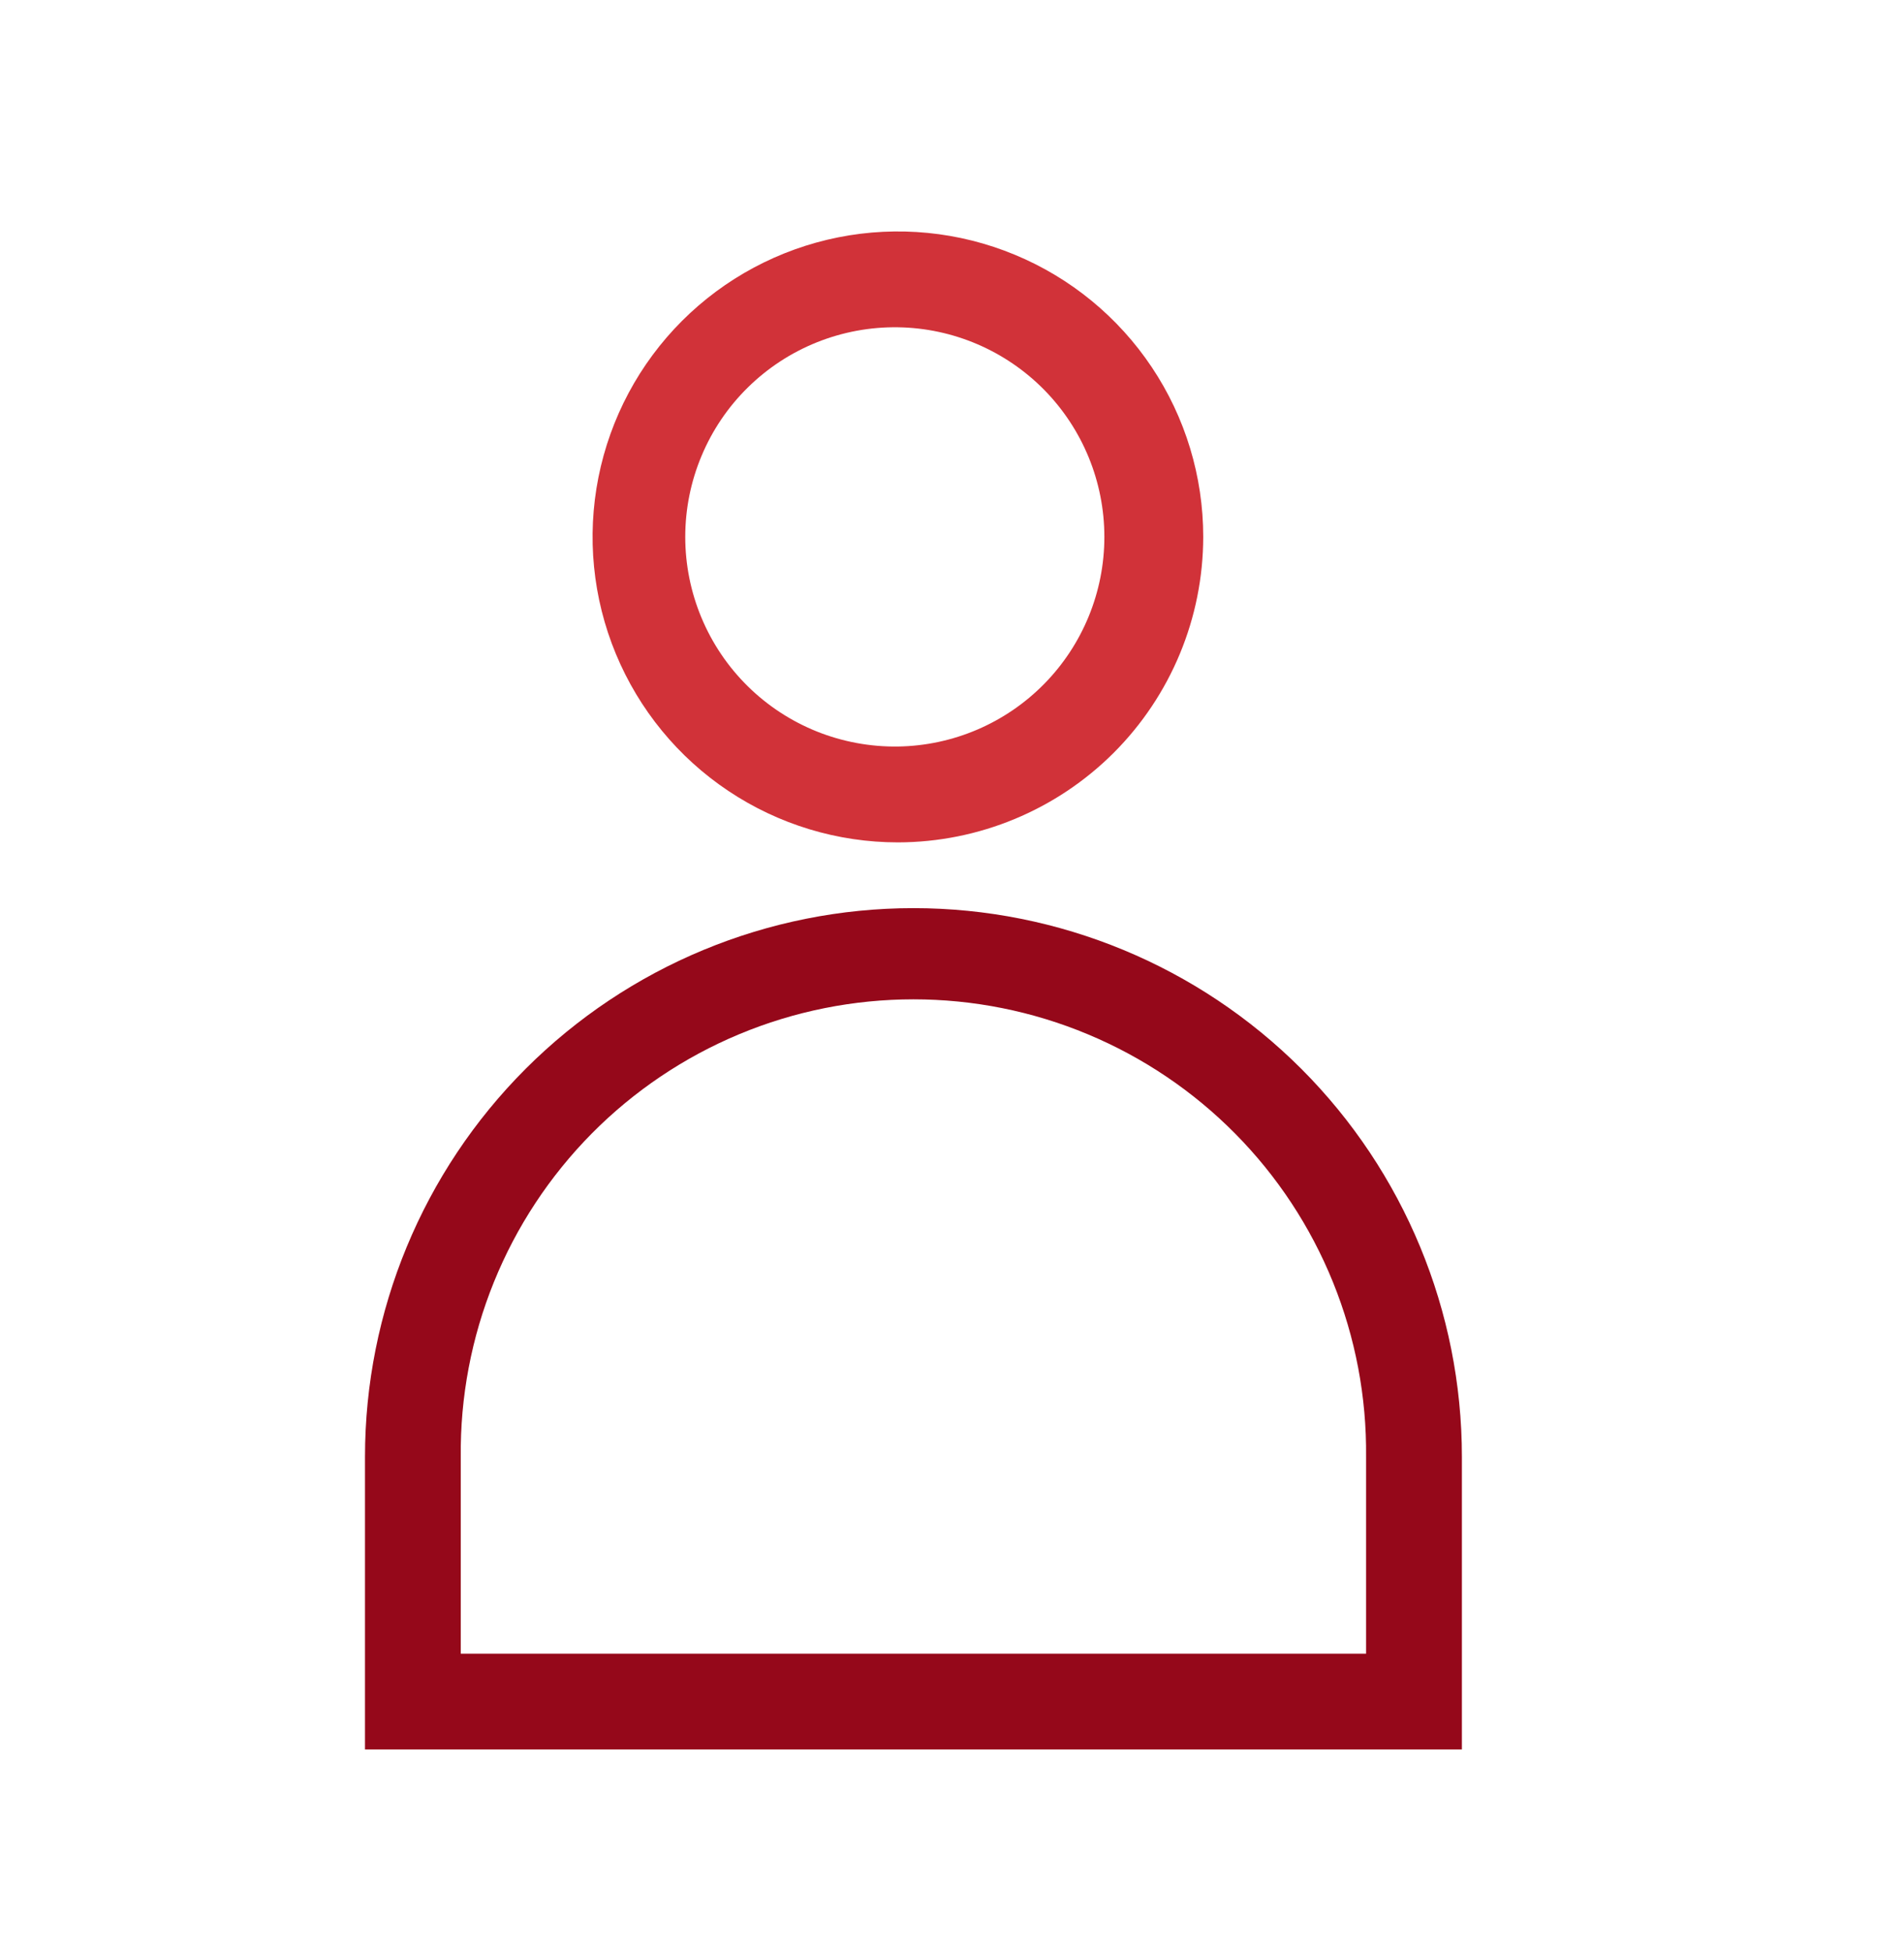
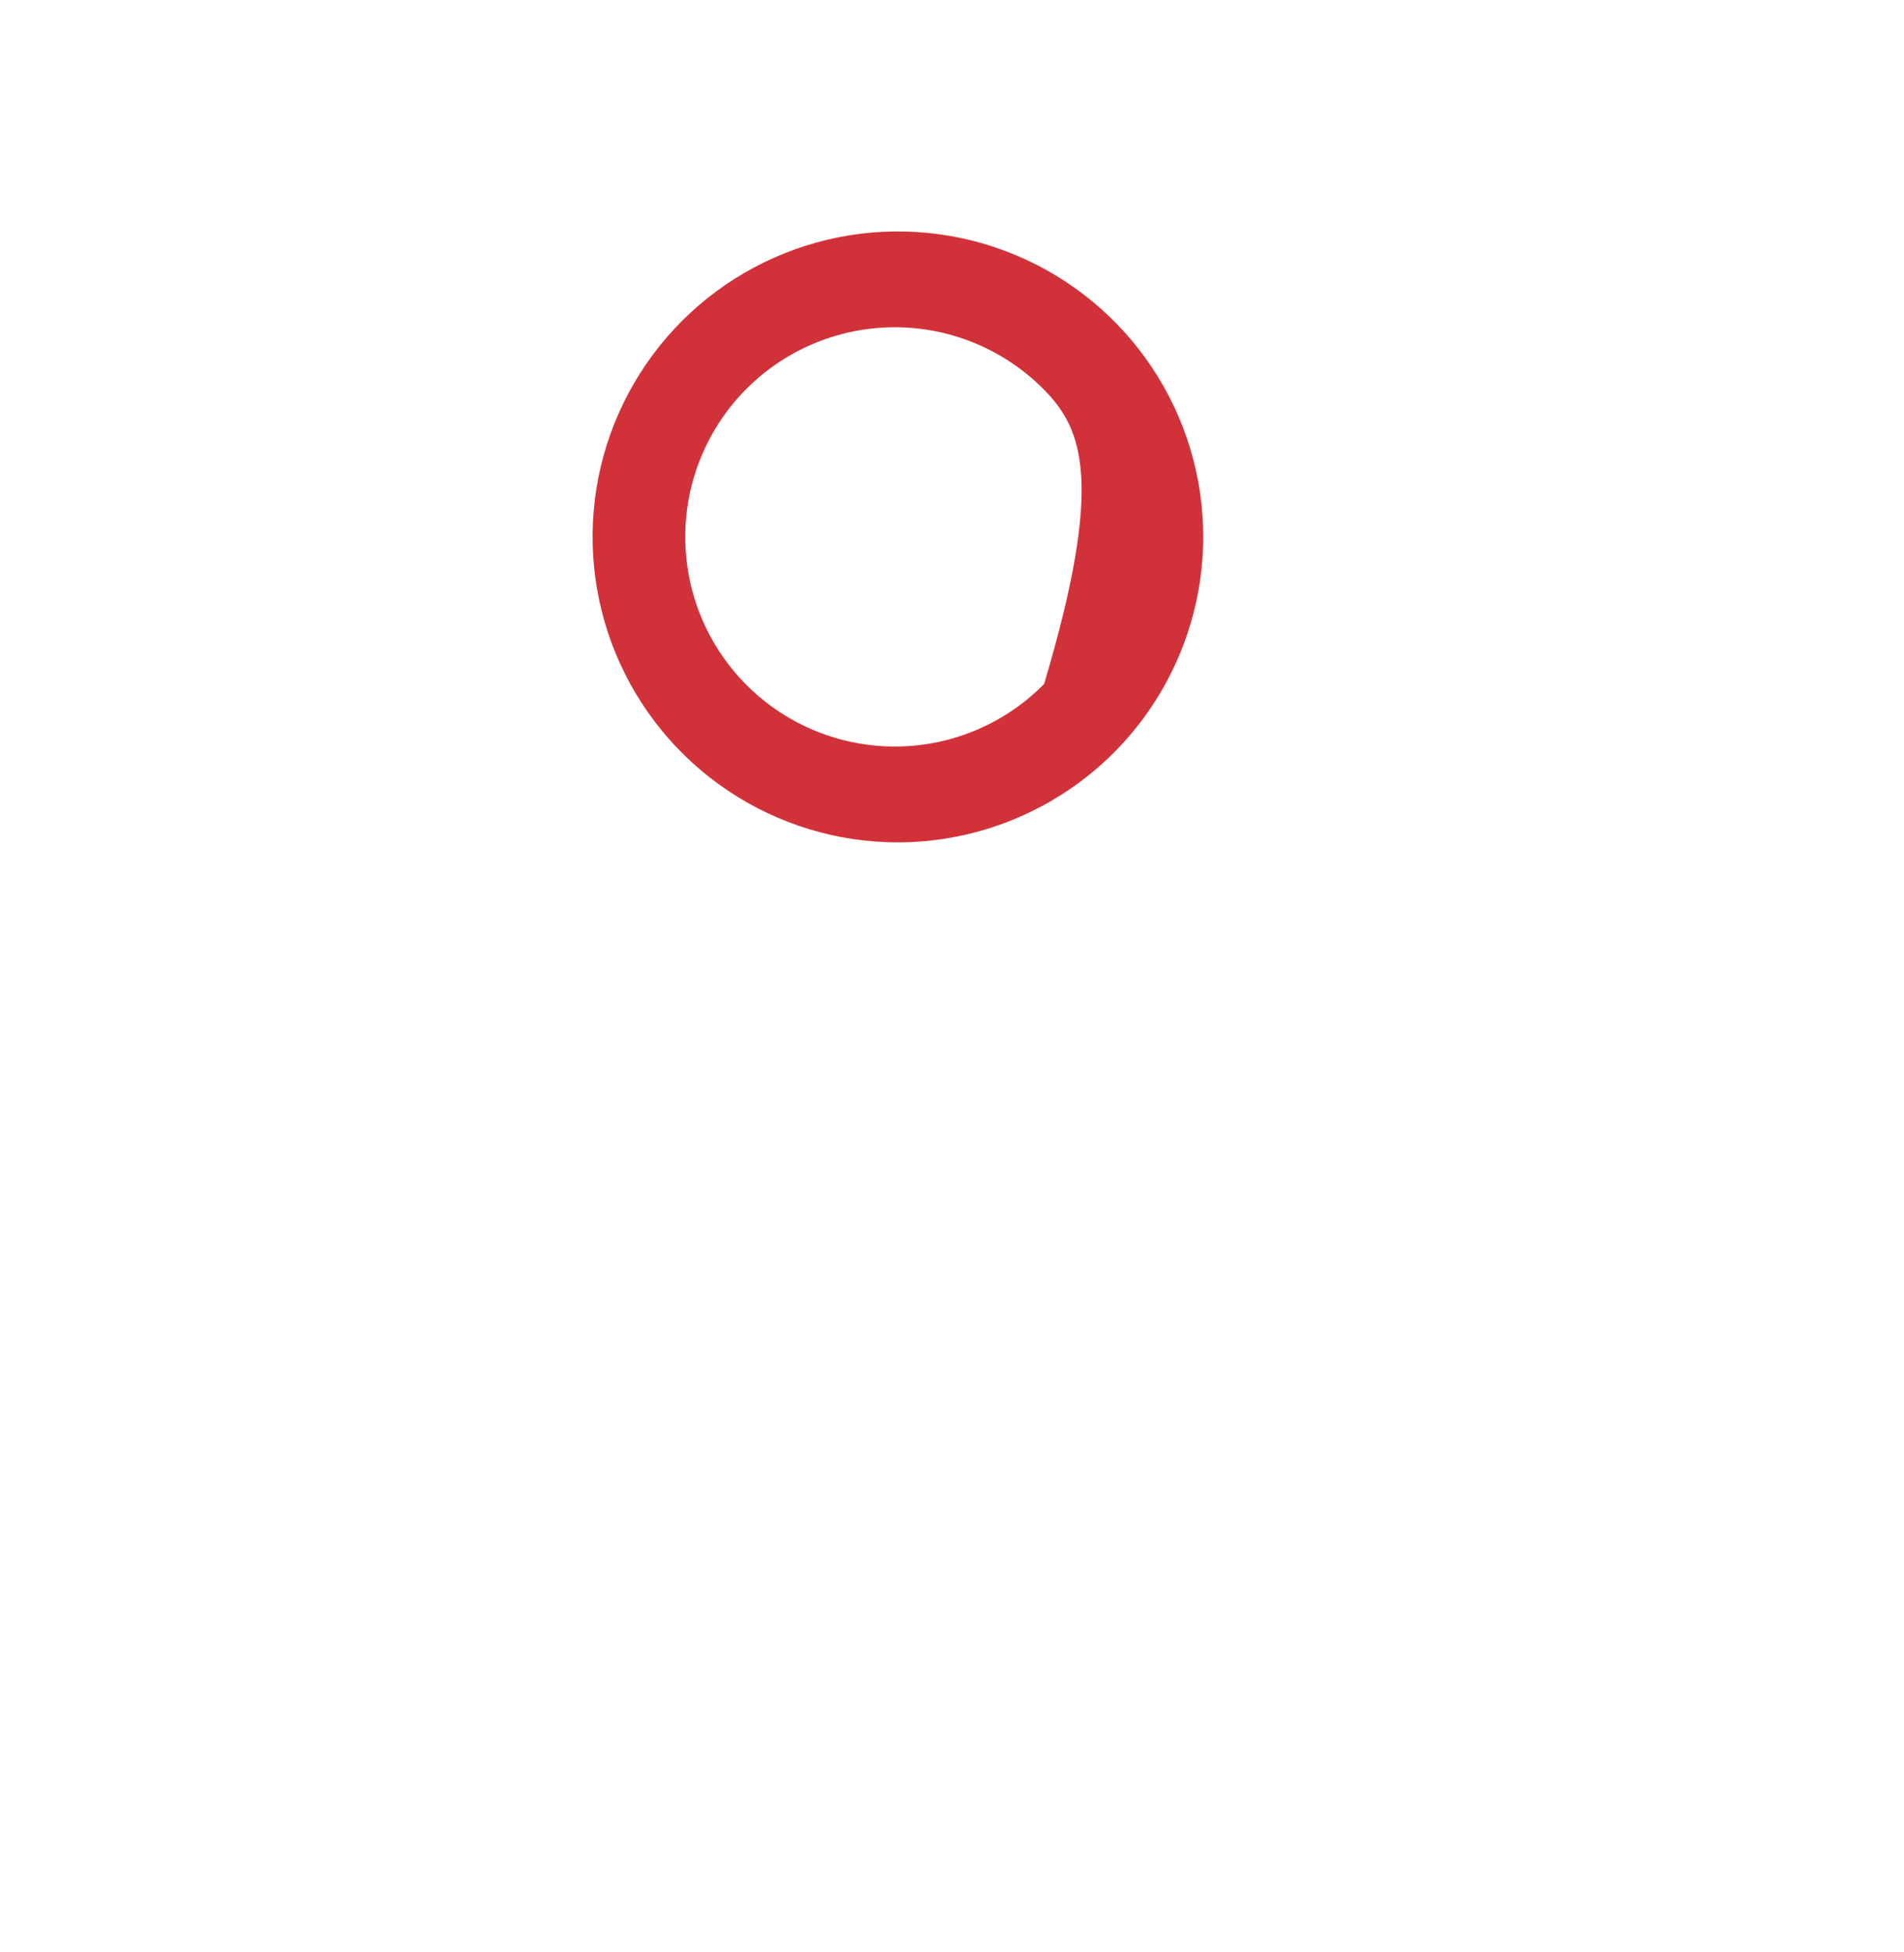
<svg xmlns="http://www.w3.org/2000/svg" width="40" height="41" viewBox="0 0 40 41" fill="none">
-   <path d="M18.865 17.69C17.596 17.69 16.356 17.314 15.301 16.609C14.246 15.905 13.424 14.903 12.938 13.731C12.452 12.559 12.325 11.269 12.572 10.025C12.82 8.78 13.43 7.637 14.327 6.74C15.224 5.843 16.367 5.232 17.611 4.984C18.856 4.736 20.145 4.863 21.318 5.349C22.49 5.834 23.492 6.656 24.197 7.711C24.902 8.765 25.278 10.006 25.278 11.274C25.276 12.975 24.6 14.605 23.398 15.808C22.195 17.01 20.565 17.687 18.865 17.69ZM18.865 6.873C18.281 6.864 17.702 6.972 17.16 7.189C16.618 7.406 16.125 7.729 15.709 8.139C15.293 8.548 14.963 9.036 14.738 9.575C14.512 10.113 14.396 10.691 14.396 11.275C14.396 11.858 14.512 12.436 14.738 12.975C14.963 13.513 15.293 14.001 15.709 14.411C16.125 14.821 16.618 15.143 17.16 15.361C17.702 15.578 18.281 15.685 18.865 15.677C20.021 15.659 21.123 15.188 21.935 14.364C22.746 13.54 23.201 12.431 23.201 11.275C23.201 10.119 22.746 9.009 21.935 8.185C21.123 7.362 20.021 6.89 18.865 6.873Z" fill="#D13239" />
-   <path d="M30.712 36.739H7.668V30.593C7.668 27.537 8.882 24.606 11.043 22.445C13.204 20.285 16.134 19.071 19.19 19.071C22.246 19.071 25.177 20.285 27.338 22.445C29.498 24.606 30.712 27.537 30.712 30.593V36.739ZM9.68 34.727H28.699V30.593C28.712 29.336 28.475 28.089 28.003 26.924C27.531 25.759 26.833 24.699 25.948 23.805C25.064 22.912 24.012 22.203 22.851 21.719C21.691 21.235 20.447 20.986 19.19 20.986C17.933 20.986 16.688 21.235 15.528 21.719C14.368 22.203 13.315 22.912 12.431 23.805C11.547 24.699 10.848 25.759 10.376 26.924C9.904 28.089 9.667 29.336 9.68 30.593V34.727Z" fill="#95081A" />
+   <path d="M18.865 17.69C17.596 17.69 16.356 17.314 15.301 16.609C14.246 15.905 13.424 14.903 12.938 13.731C12.452 12.559 12.325 11.269 12.572 10.025C12.82 8.78 13.43 7.637 14.327 6.74C15.224 5.843 16.367 5.232 17.611 4.984C18.856 4.736 20.145 4.863 21.318 5.349C22.49 5.834 23.492 6.656 24.197 7.711C24.902 8.765 25.278 10.006 25.278 11.274C25.276 12.975 24.6 14.605 23.398 15.808C22.195 17.01 20.565 17.687 18.865 17.69ZM18.865 6.873C18.281 6.864 17.702 6.972 17.16 7.189C16.618 7.406 16.125 7.729 15.709 8.139C15.293 8.548 14.963 9.036 14.738 9.575C14.512 10.113 14.396 10.691 14.396 11.275C14.396 11.858 14.512 12.436 14.738 12.975C14.963 13.513 15.293 14.001 15.709 14.411C16.125 14.821 16.618 15.143 17.16 15.361C17.702 15.578 18.281 15.685 18.865 15.677C20.021 15.659 21.123 15.188 21.935 14.364C23.201 10.119 22.746 9.009 21.935 8.185C21.123 7.362 20.021 6.89 18.865 6.873Z" fill="#D13239" />
</svg>